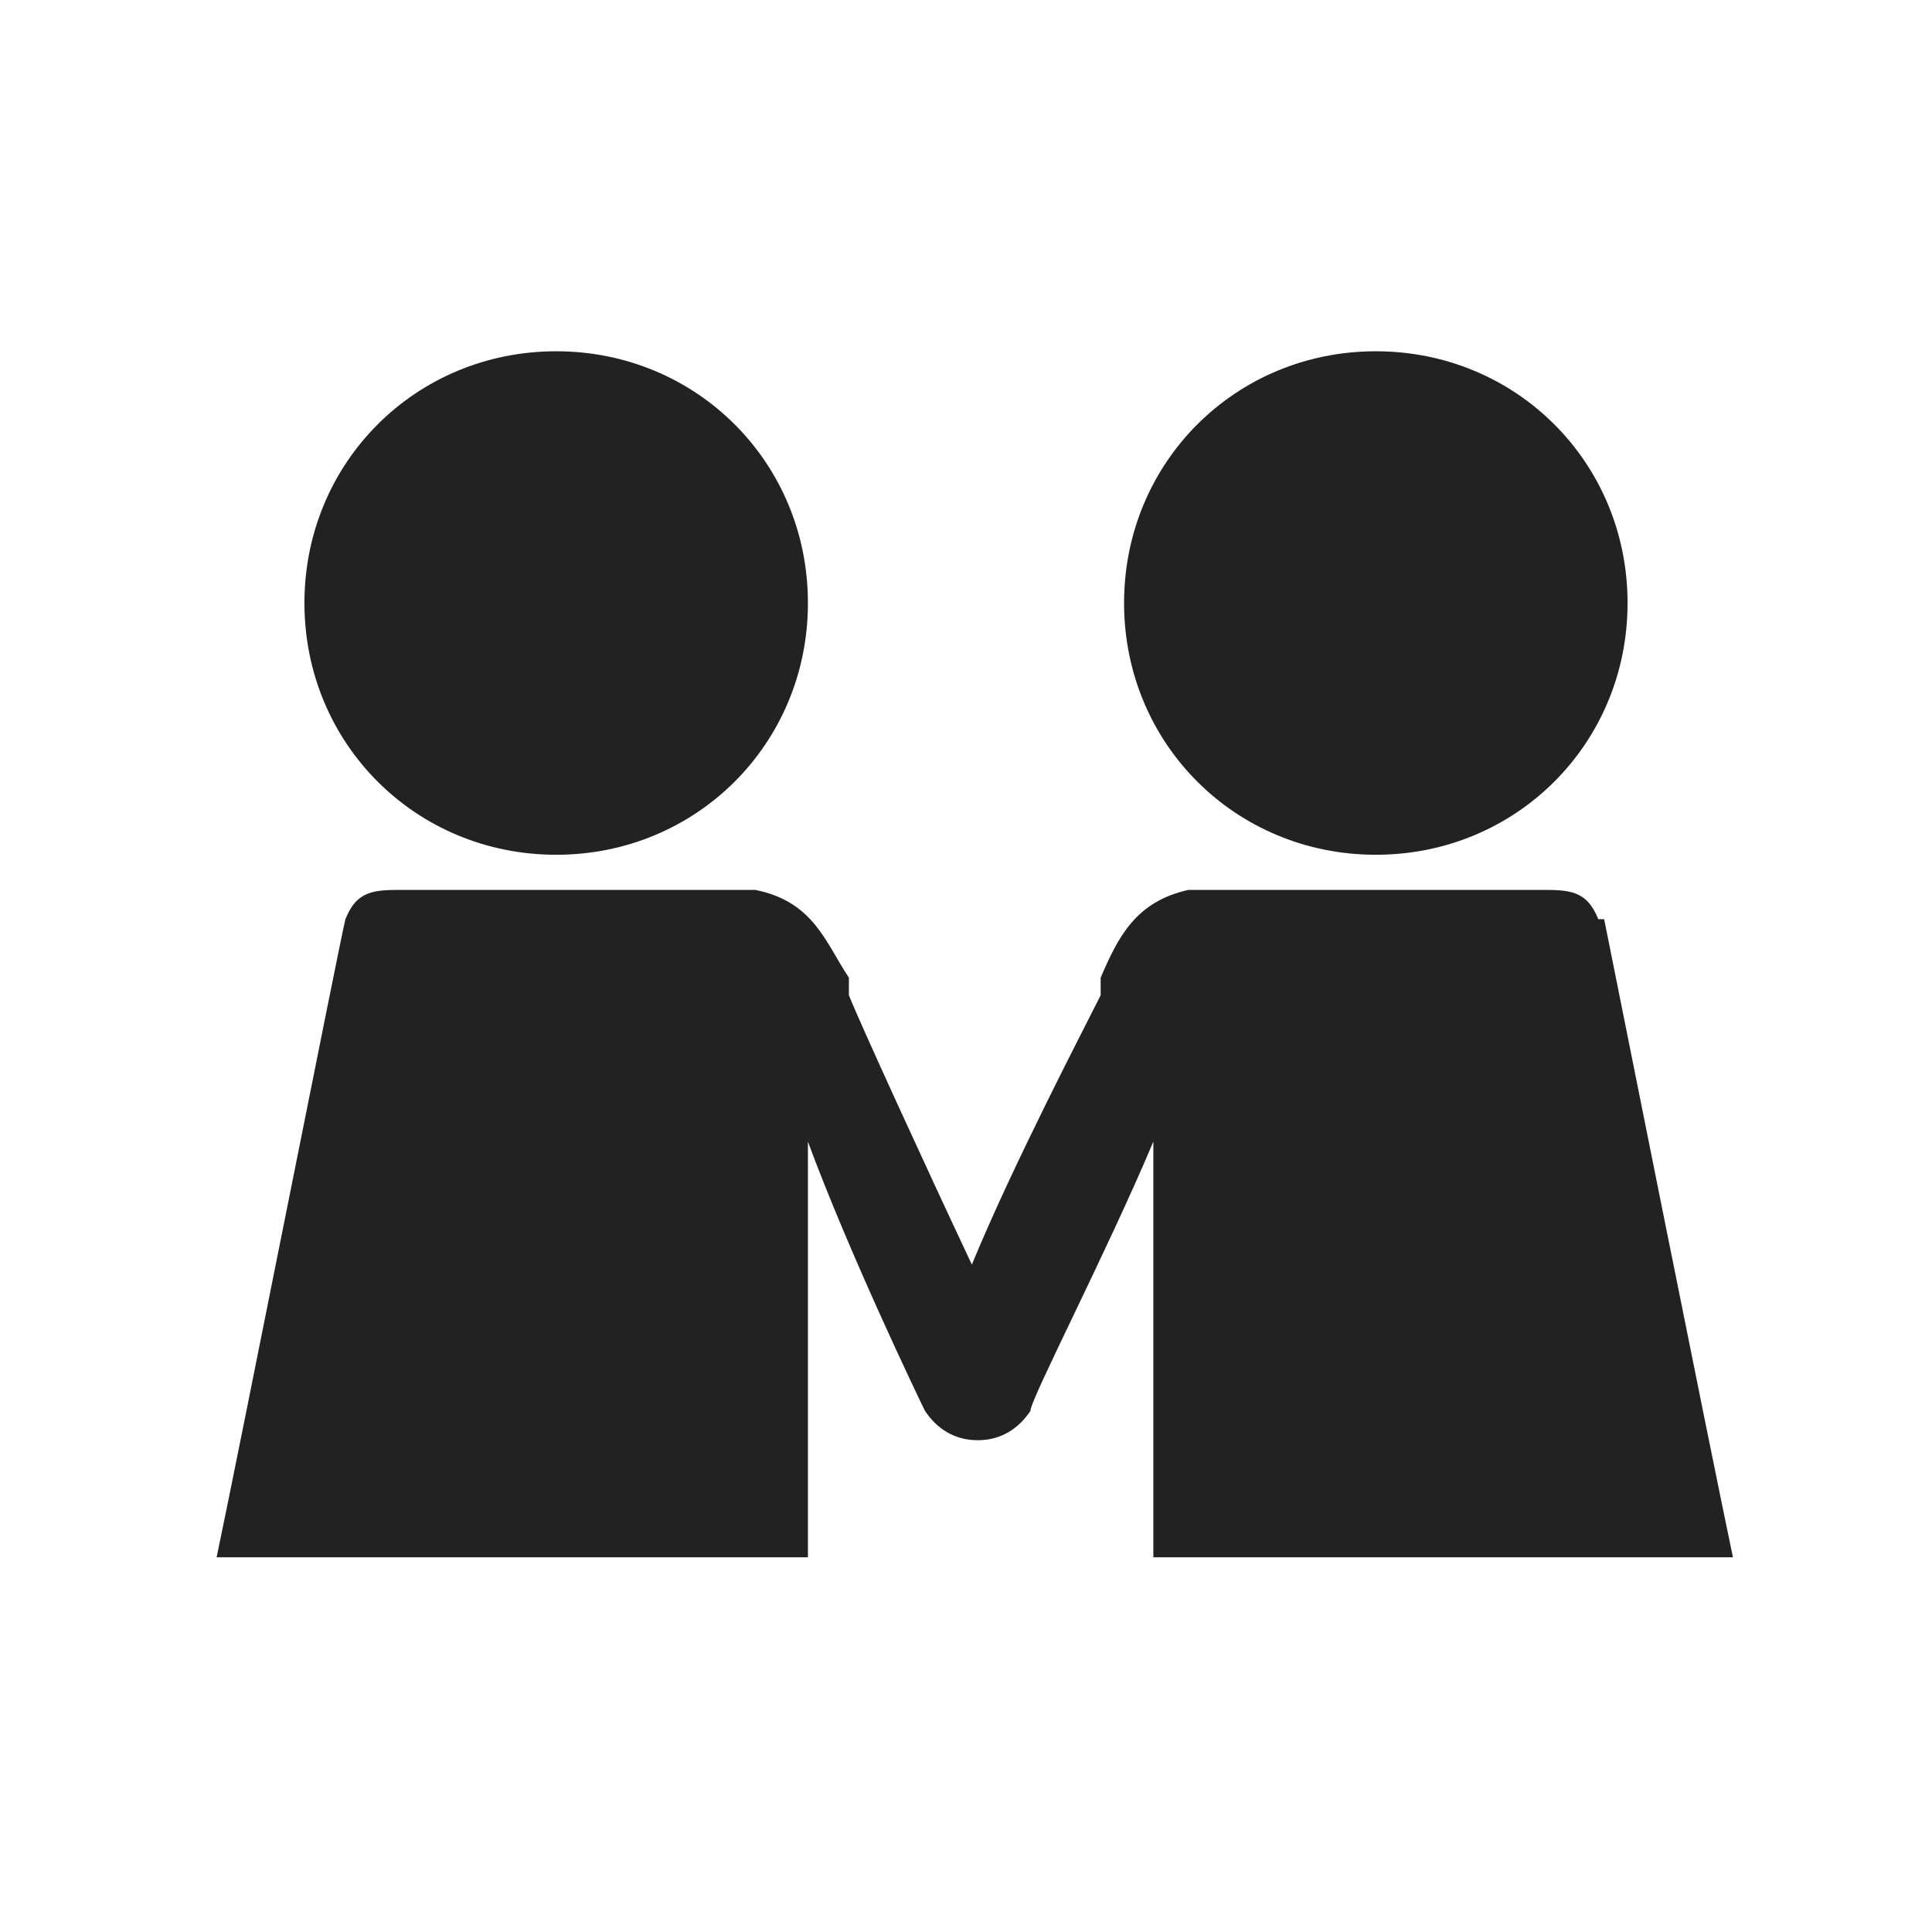
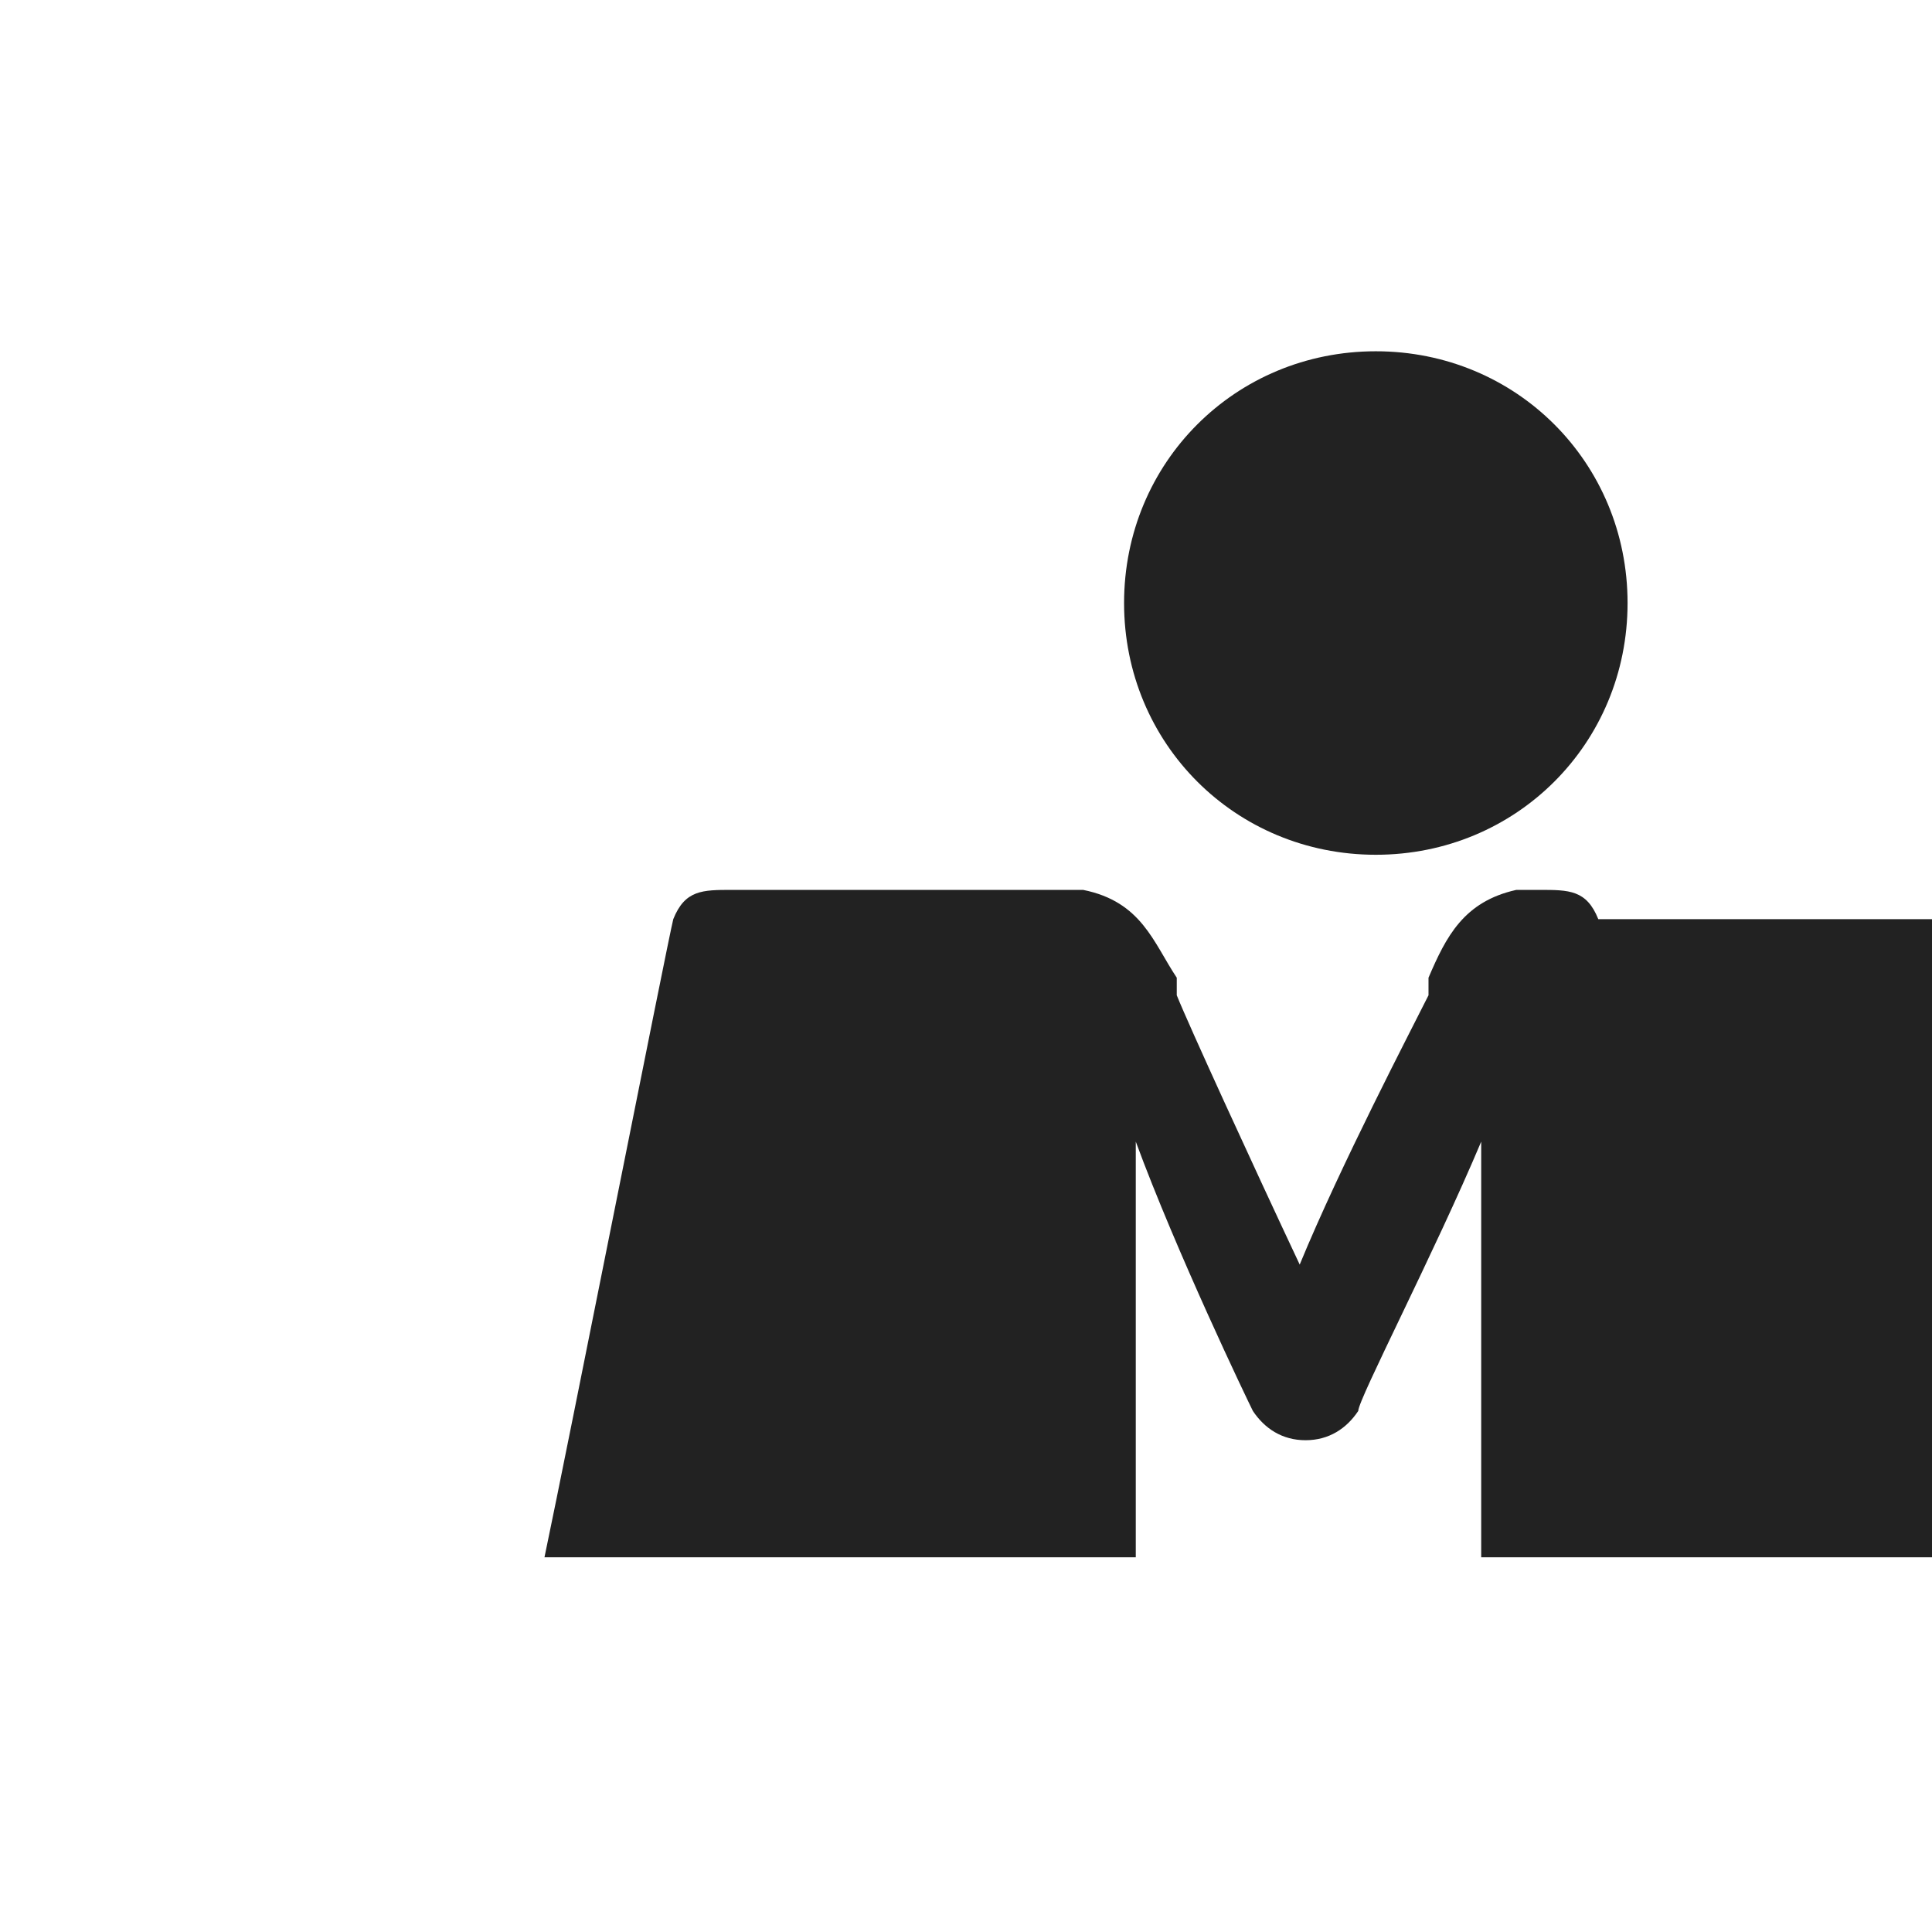
<svg xmlns="http://www.w3.org/2000/svg" id="uuid-3b034dec-9942-4c0b-8f0c-fdd08c118e3d" viewBox="0 0 33 33">
  <defs>
    <style>.uuid-a4ebd53a-9e82-4239-9b3e-8df0af69c52b{fill:#222;}</style>
  </defs>
-   <path class="uuid-a4ebd53a-9e82-4239-9b3e-8df0af69c52b" d="m9.5,14.6c2.4,0,4.3-1.9,4.3-4.3s-1.9-4.3-4.3-4.3-4.3,1.9-4.3,4.3,1.9,4.3,4.3,4.3Z" />
  <path class="uuid-a4ebd53a-9e82-4239-9b3e-8df0af69c52b" d="m23.5,14.6c2.4,0,4.3-1.9,4.3-4.3s-1.9-4.3-4.3-4.3-4.3,1.9-4.3,4.3,1.9,4.3,4.3,4.3Z" />
-   <path class="uuid-a4ebd53a-9e82-4239-9b3e-8df0af69c52b" d="m27.3,15.7c-.2-.5-.5-.5-1-.5h-5.6c-.1,0-.3,0-.4,0-.9.2-1.2.8-1.5,1.5v.3c-.3.6-1.5,2.9-2.2,4.6-.8-1.7-1.9-4.1-2.1-4.6v-.3c-.4-.6-.6-1.3-1.6-1.5-.1,0-.3,0-.4,0h-5.6c-.5,0-.8,0-1,.5-.1.4-1.8,9-2.2,10.9h10.1v-7.1c.7,1.9,1.9,4.4,2,4.6.2.3.5.5.9.5s0,0,0,0c0,0,0,0,0,0,.4,0,.7-.2.9-.5,0-.2,1.3-2.7,2.1-4.6v7.1c-.1,0,2.7,0,2.7,0h7.2c-.4-1.9-2.1-10.4-2.2-10.9Z" />
+   <path class="uuid-a4ebd53a-9e82-4239-9b3e-8df0af69c52b" d="m27.3,15.7c-.2-.5-.5-.5-1-.5c-.1,0-.3,0-.4,0-.9.2-1.2.8-1.5,1.5v.3c-.3.6-1.5,2.9-2.2,4.6-.8-1.7-1.9-4.1-2.1-4.6v-.3c-.4-.6-.6-1.3-1.6-1.5-.1,0-.3,0-.4,0h-5.6c-.5,0-.8,0-1,.5-.1.4-1.8,9-2.2,10.9h10.1v-7.1c.7,1.9,1.9,4.4,2,4.6.2.3.5.5.9.5s0,0,0,0c0,0,0,0,0,0,.4,0,.7-.2.9-.5,0-.2,1.3-2.7,2.1-4.6v7.1c-.1,0,2.7,0,2.7,0h7.2c-.4-1.9-2.1-10.4-2.2-10.9Z" />
</svg>